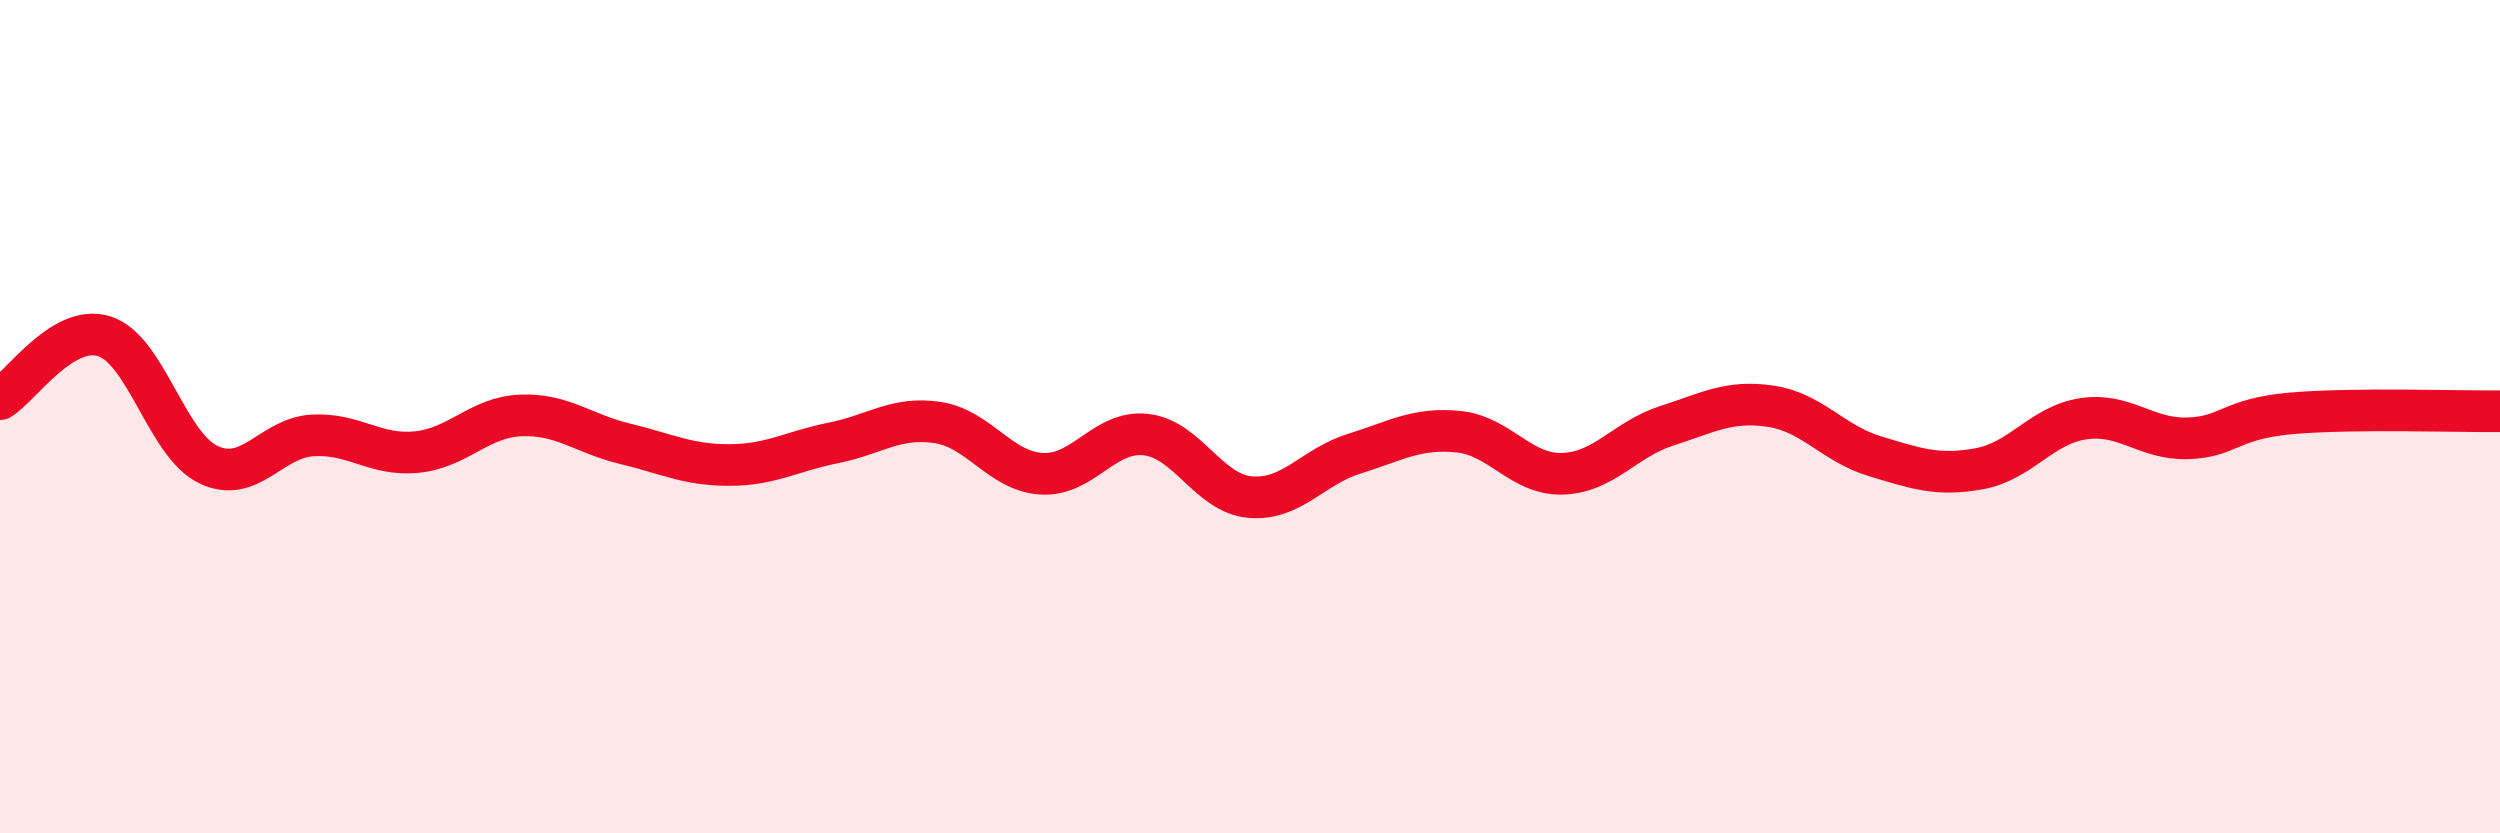
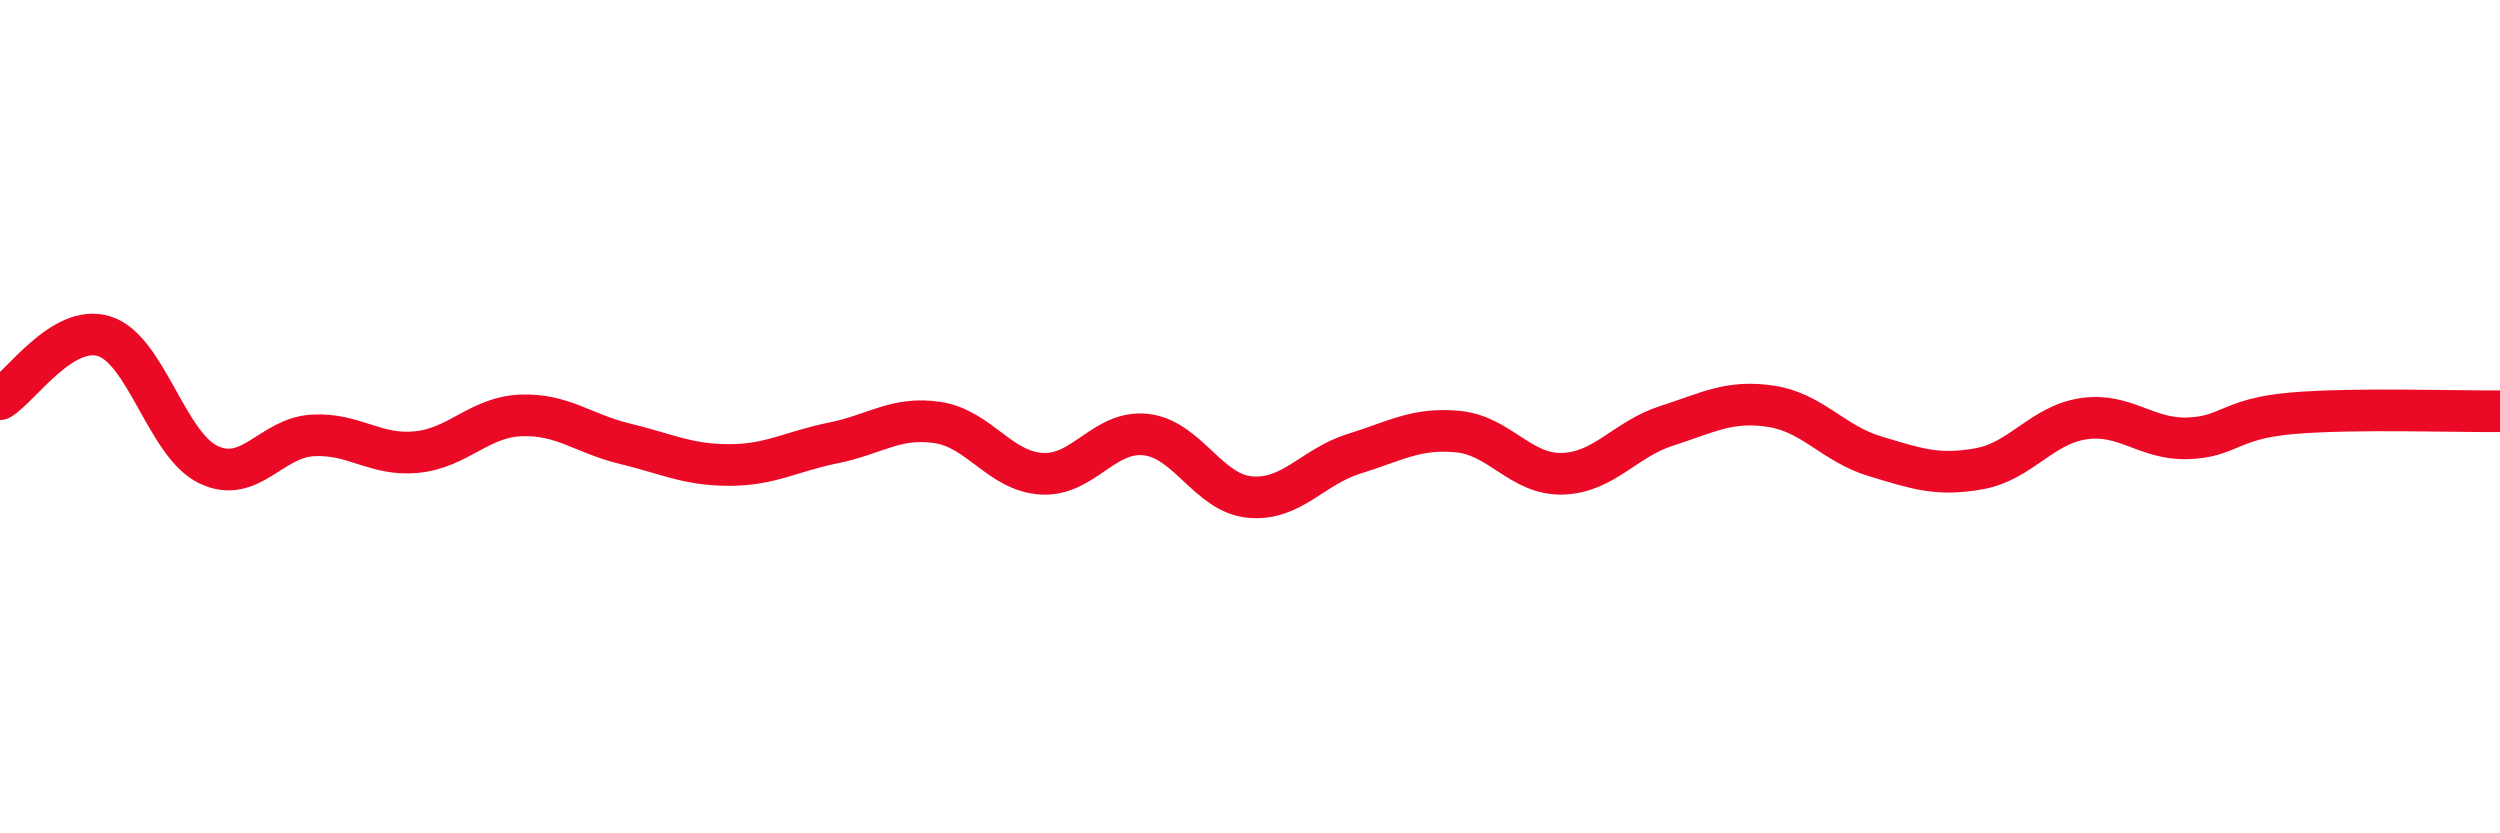
<svg xmlns="http://www.w3.org/2000/svg" width="60" height="20" viewBox="0 0 60 20">
-   <path d="M 0,9.58 C 0.5,9.28 1.5,7.76 2.5,8.07 C 3.5,8.38 4,10.67 5,11.15 C 6,11.63 6.5,10.51 7.5,10.45 C 8.5,10.39 9,10.95 10,10.85 C 11,10.75 11.5,10.01 12.5,9.97 C 13.5,9.93 14,10.41 15,10.65 C 16,10.89 16.5,11.16 17.5,11.16 C 18.5,11.16 19,10.83 20,10.63 C 21,10.43 21.5,9.99 22.5,10.14 C 23.5,10.29 24,11.31 25,11.37 C 26,11.43 26.5,10.32 27.5,10.43 C 28.5,10.54 29,11.84 30,11.93 C 31,12.02 31.5,11.2 32.5,10.89 C 33.5,10.58 34,10.26 35,10.36 C 36,10.46 36.5,11.4 37.5,11.37 C 38.5,11.34 39,10.54 40,10.22 C 41,9.9 41.5,9.6 42.5,9.75 C 43.5,9.9 44,10.65 45,10.95 C 46,11.25 46.5,11.43 47.5,11.25 C 48.5,11.07 49,10.2 50,10.05 C 51,9.9 51.5,10.55 52.5,10.52 C 53.5,10.49 53.5,10.05 55,9.92 C 56.5,9.79 59,9.88 60,9.87L60 20L0 20Z" fill="#EB0A25" opacity="0.1" stroke-linecap="round" stroke-linejoin="round" />
  <path d="M 0,9.58 C 0.5,9.28 1.5,7.76 2.5,8.07 C 3.5,8.38 4,10.67 5,11.15 C 6,11.63 6.5,10.51 7.5,10.45 C 8.5,10.39 9,10.95 10,10.85 C 11,10.75 11.5,10.01 12.5,9.97 C 13.5,9.93 14,10.41 15,10.65 C 16,10.89 16.5,11.16 17.5,11.16 C 18.5,11.16 19,10.83 20,10.63 C 21,10.43 21.5,9.99 22.5,10.14 C 23.5,10.29 24,11.31 25,11.37 C 26,11.43 26.5,10.32 27.5,10.43 C 28.5,10.54 29,11.84 30,11.93 C 31,12.02 31.5,11.2 32.5,10.89 C 33.5,10.58 34,10.26 35,10.36 C 36,10.46 36.5,11.4 37.5,11.37 C 38.5,11.34 39,10.54 40,10.22 C 41,9.9 41.5,9.6 42.5,9.75 C 43.5,9.9 44,10.65 45,10.95 C 46,11.25 46.5,11.43 47.5,11.25 C 48.5,11.07 49,10.2 50,10.05 C 51,9.9 51.5,10.55 52.5,10.52 C 53.5,10.49 53.5,10.05 55,9.92 C 56.5,9.79 59,9.88 60,9.87" stroke="#EB0A25" stroke-width="1" fill="none" stroke-linecap="round" stroke-linejoin="round" />
</svg>